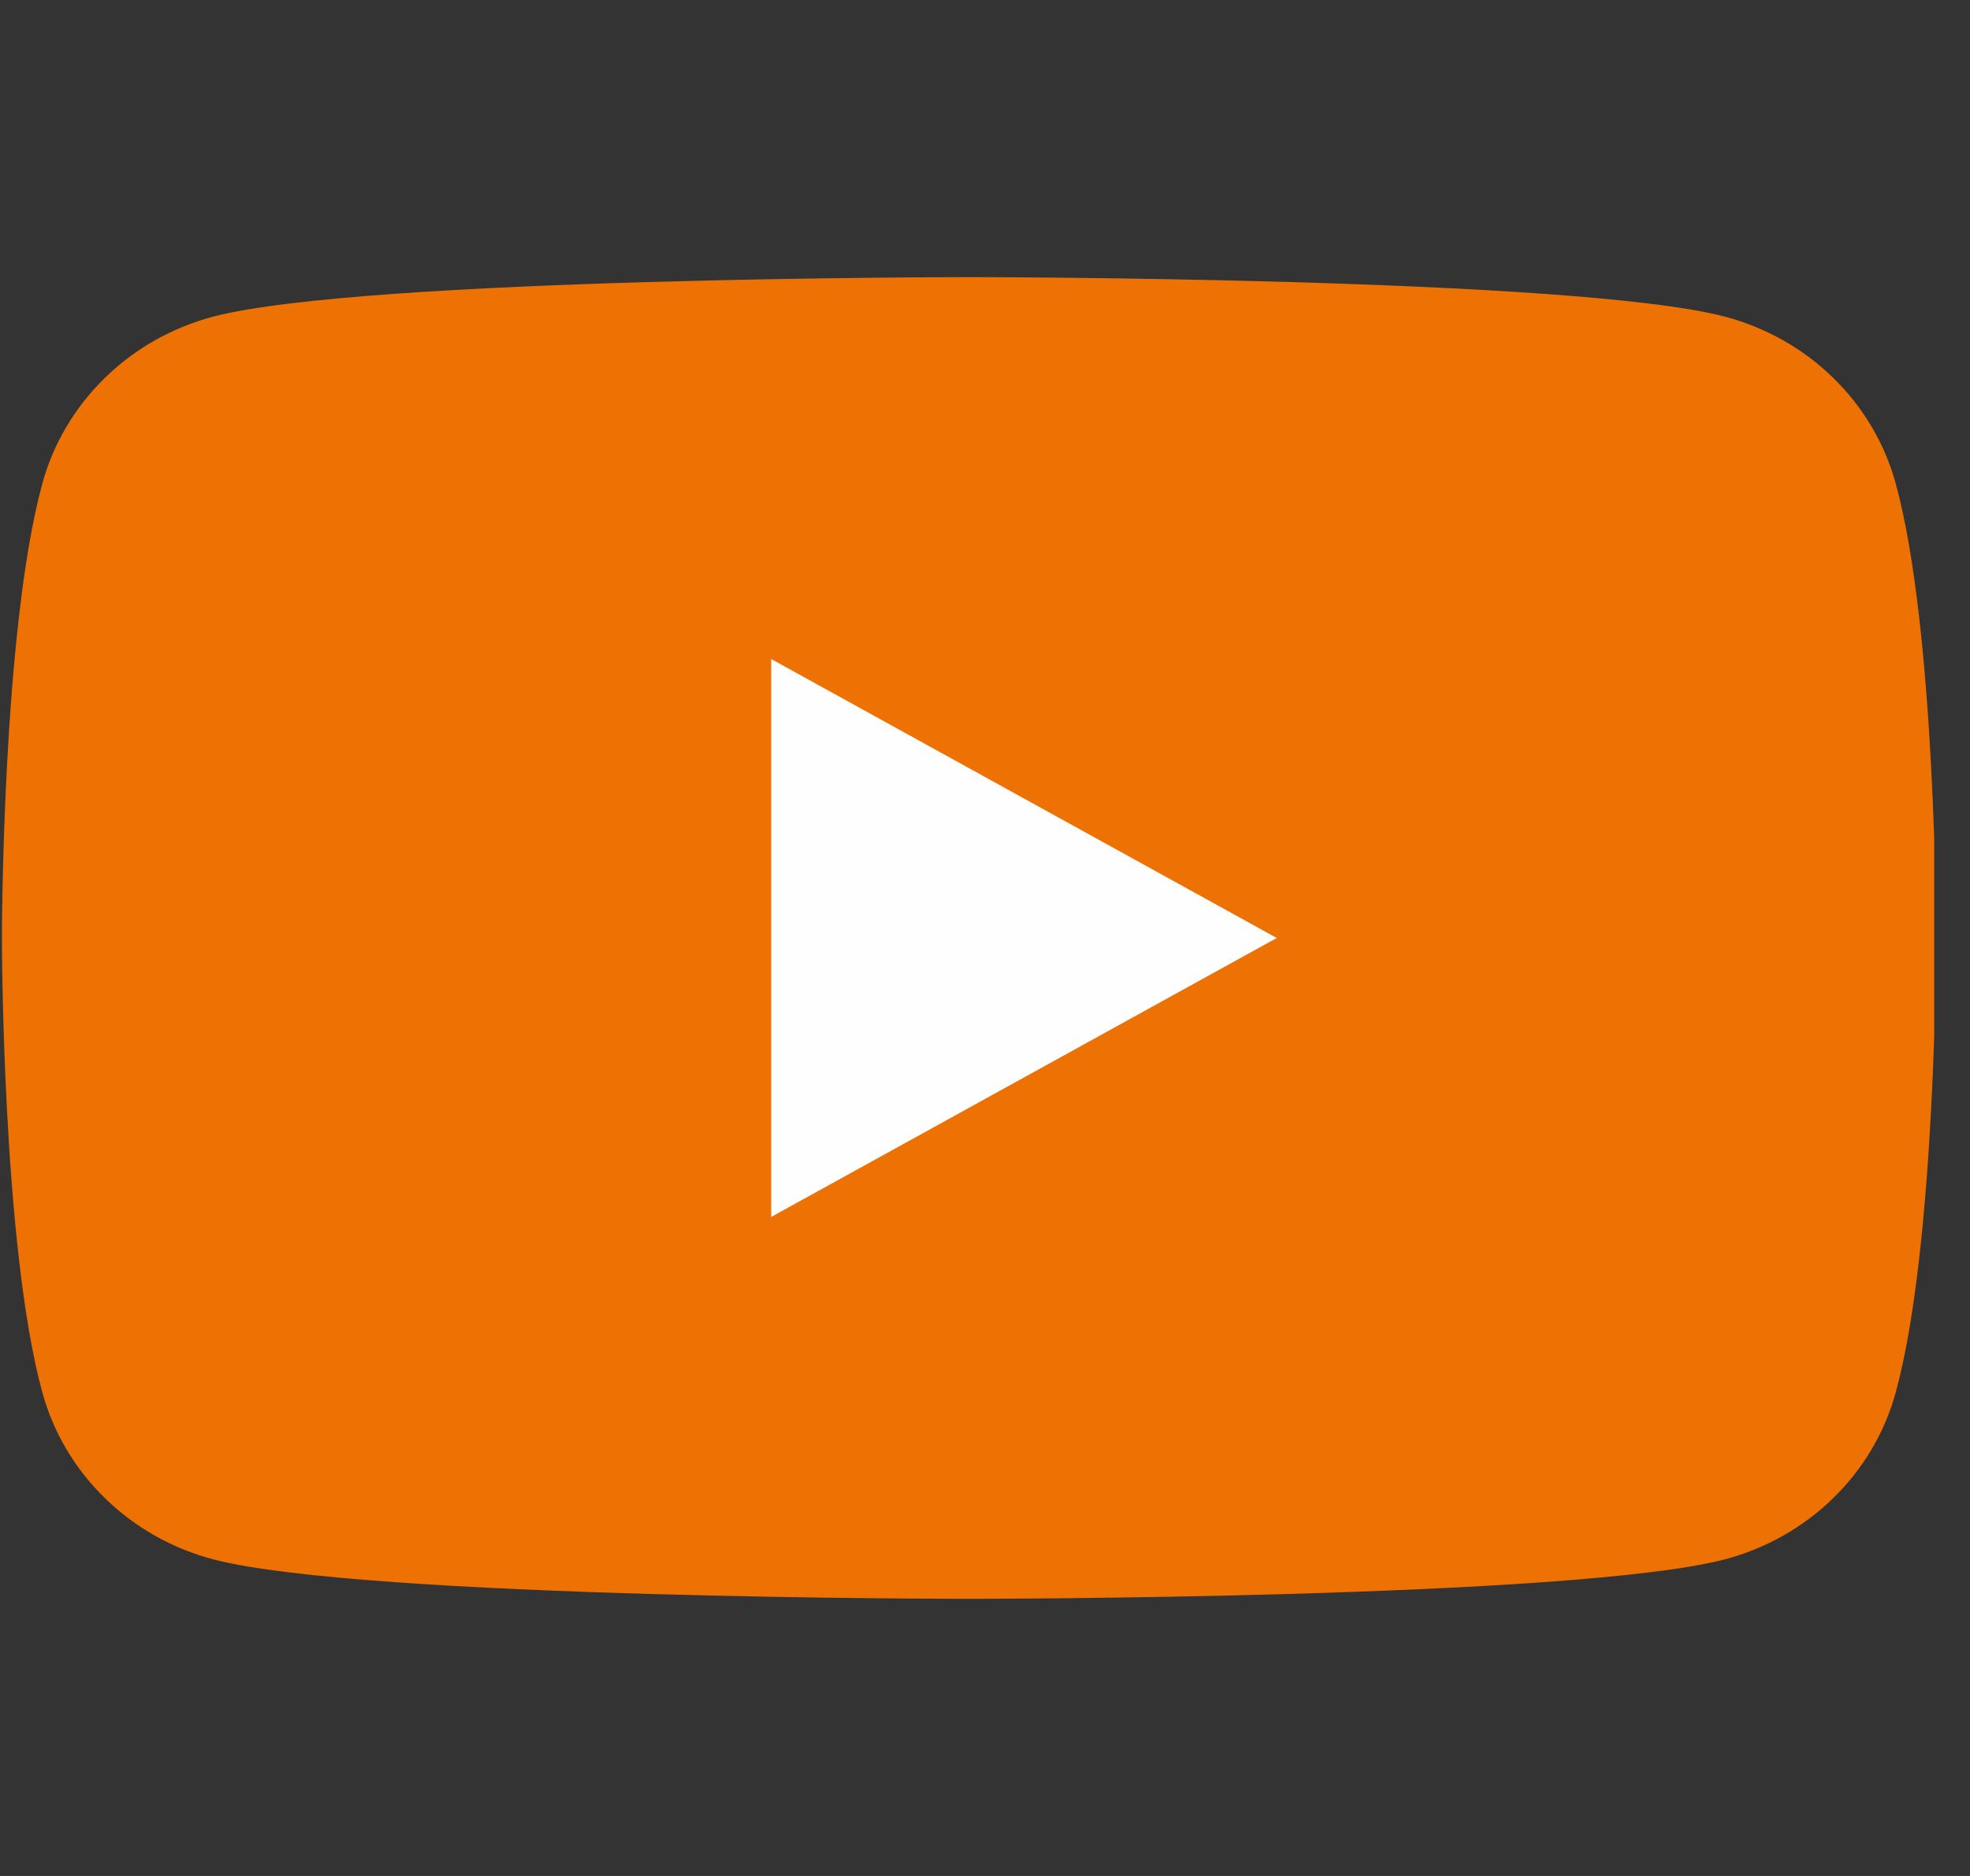
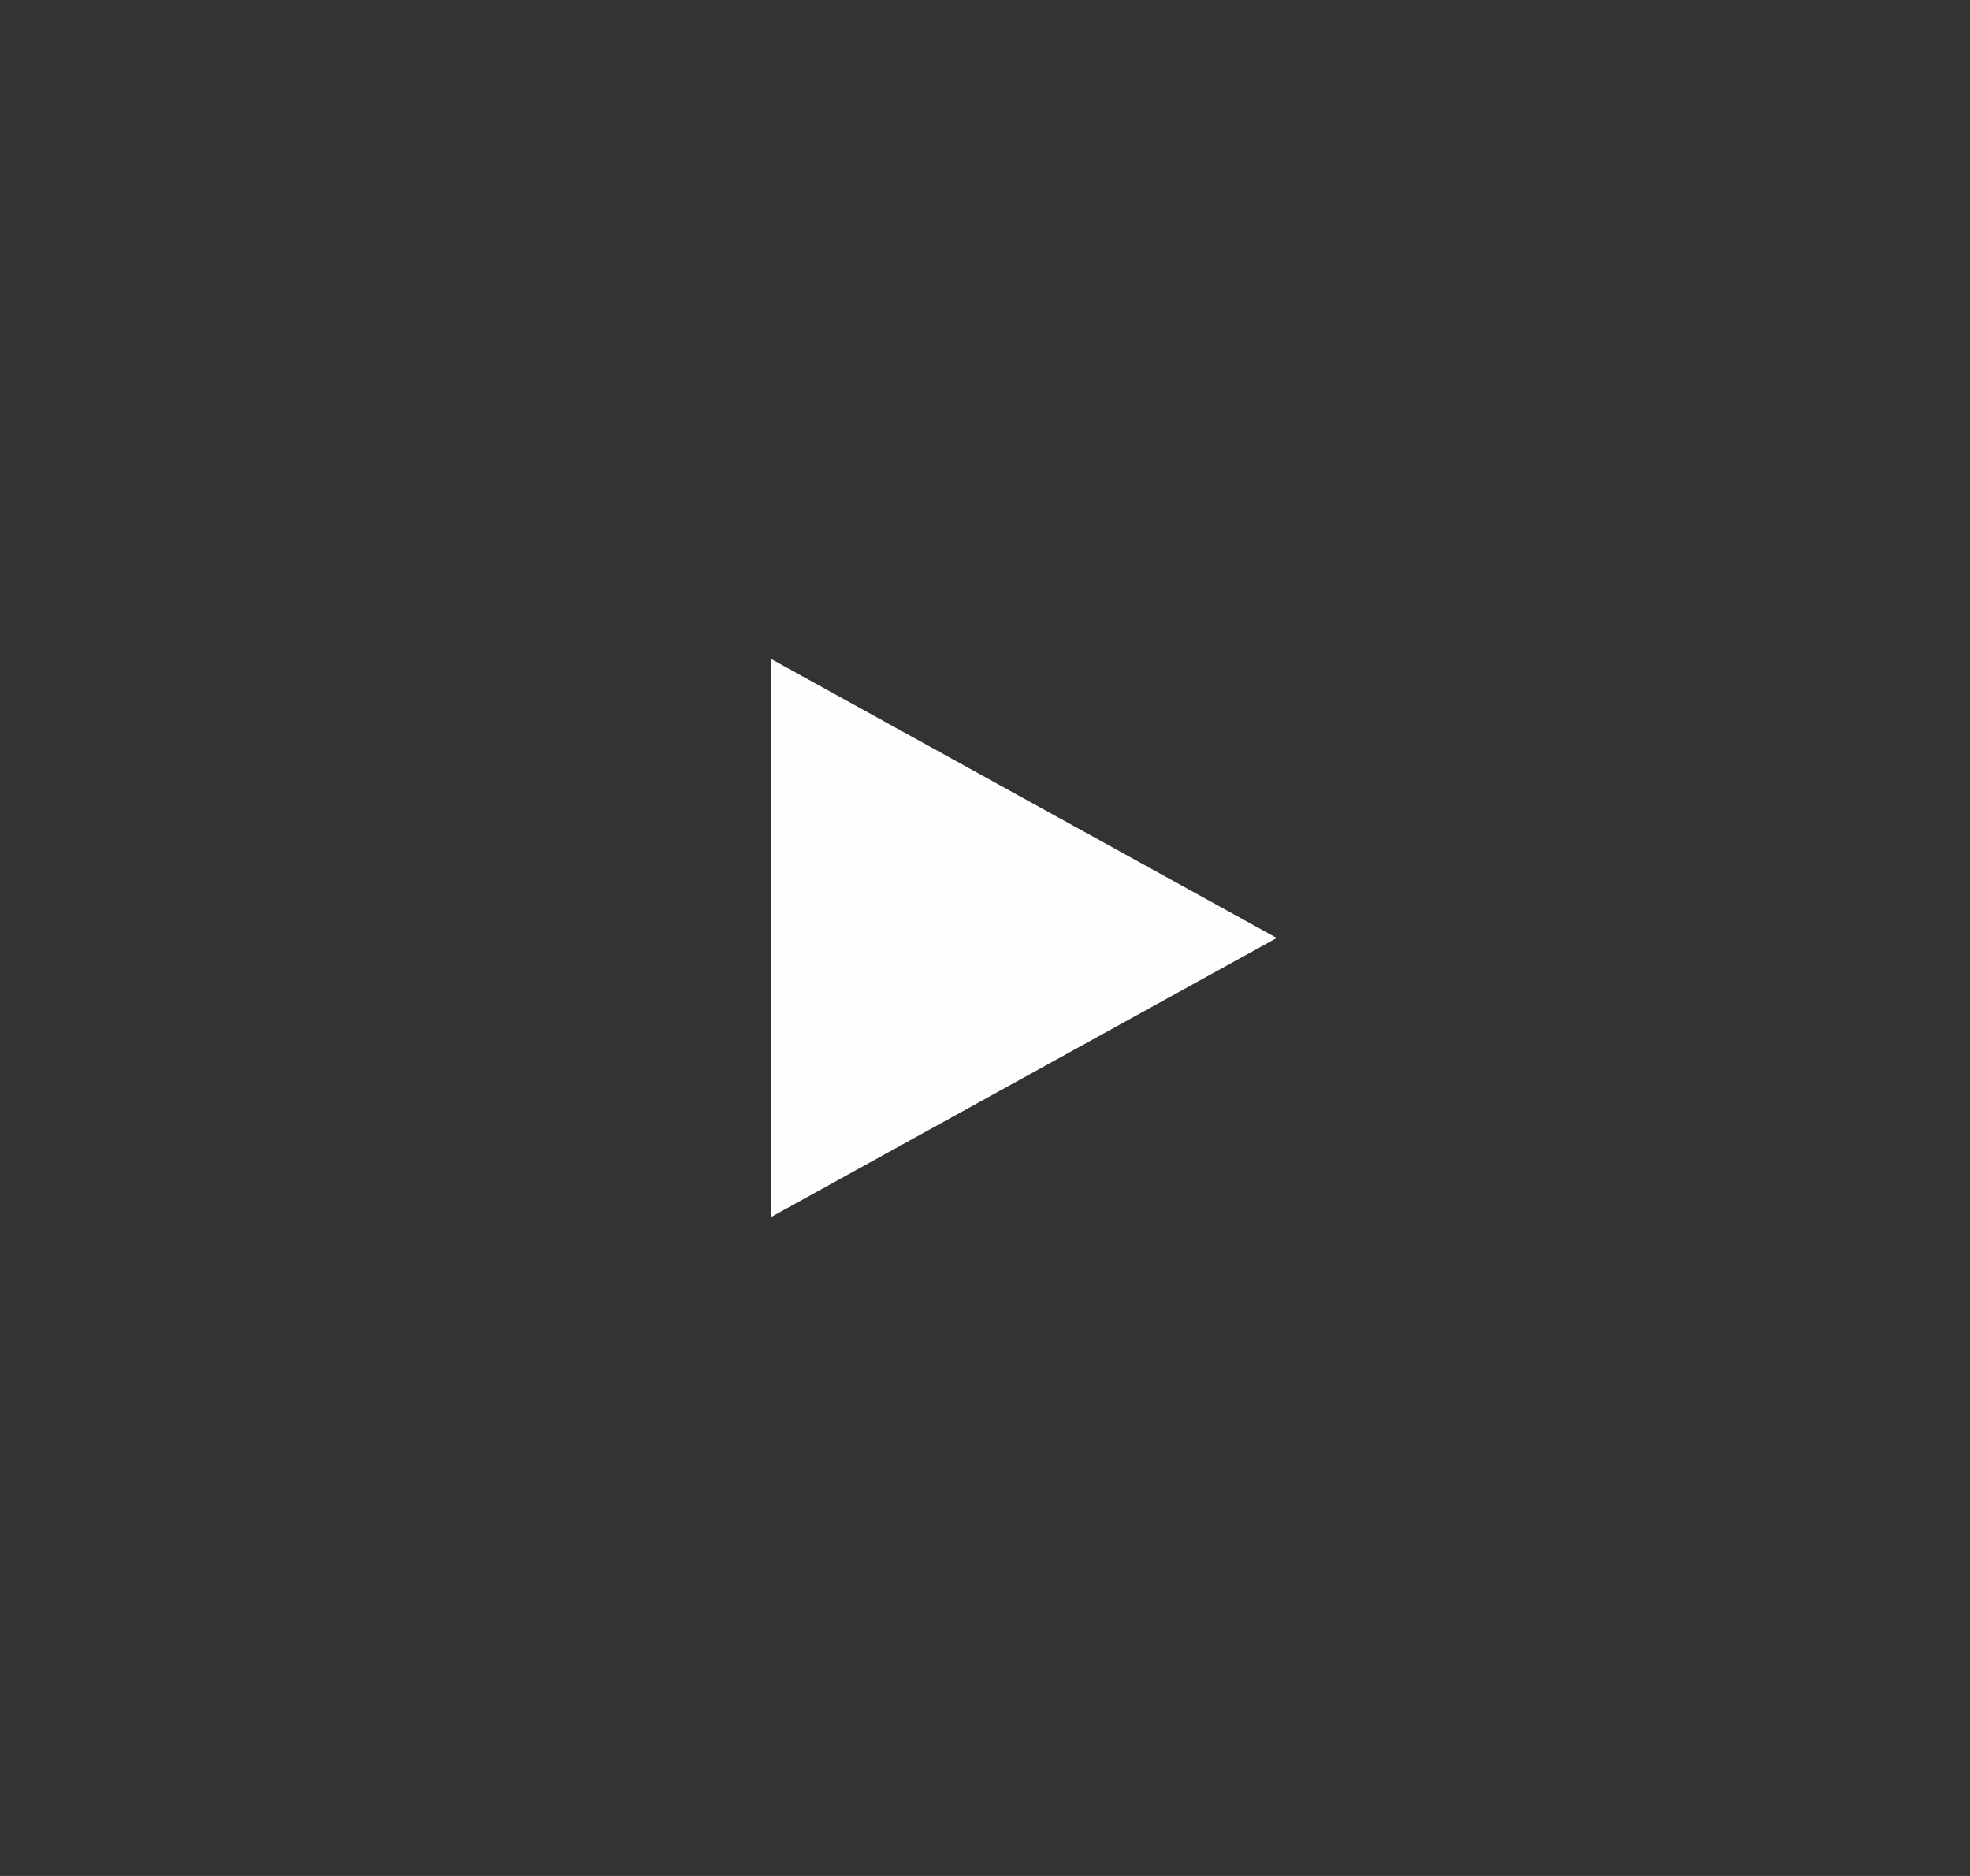
<svg xmlns="http://www.w3.org/2000/svg" width="42" height="40" viewBox="0 0 42 40" fill="none">
  <rect x="0" y="0" width="42" height="40" fill="#333333" stroke="none" />
  <g clip-path="url(#clip0_178_556)">
-     <path d="M40.416 10.309C40.183 9.458 39.724 8.682 39.084 8.057C38.444 7.432 37.646 6.982 36.77 6.75C33.546 5.909 20.66 5.909 20.66 5.909C20.66 5.909 7.773 5.909 4.549 6.75C3.673 6.982 2.875 7.432 2.236 8.057C1.596 8.682 1.136 9.458 0.903 10.309C0.041 13.45 0.041 20 0.041 20C0.041 20 0.041 26.55 0.903 29.691C1.136 30.542 1.596 31.319 2.236 31.943C2.875 32.568 3.673 33.019 4.549 33.25C7.773 34.091 20.66 34.091 20.66 34.091C20.66 34.091 33.546 34.091 36.77 33.25C37.646 33.019 38.444 32.568 39.084 31.943C39.724 31.319 40.183 30.542 40.416 29.691C41.278 26.55 41.278 20 41.278 20C41.278 20 41.278 13.45 40.416 10.309Z" fill="#EE7203" />
    <path d="M16.442 25.948V14.052L27.22 20L16.442 25.948Z" fill="#FEFEFE" />
  </g>
  <defs>
    <clipPath id="clip0_178_556">
      <rect width="41.237" height="40" fill="white" />
    </clipPath>
  </defs>
</svg>